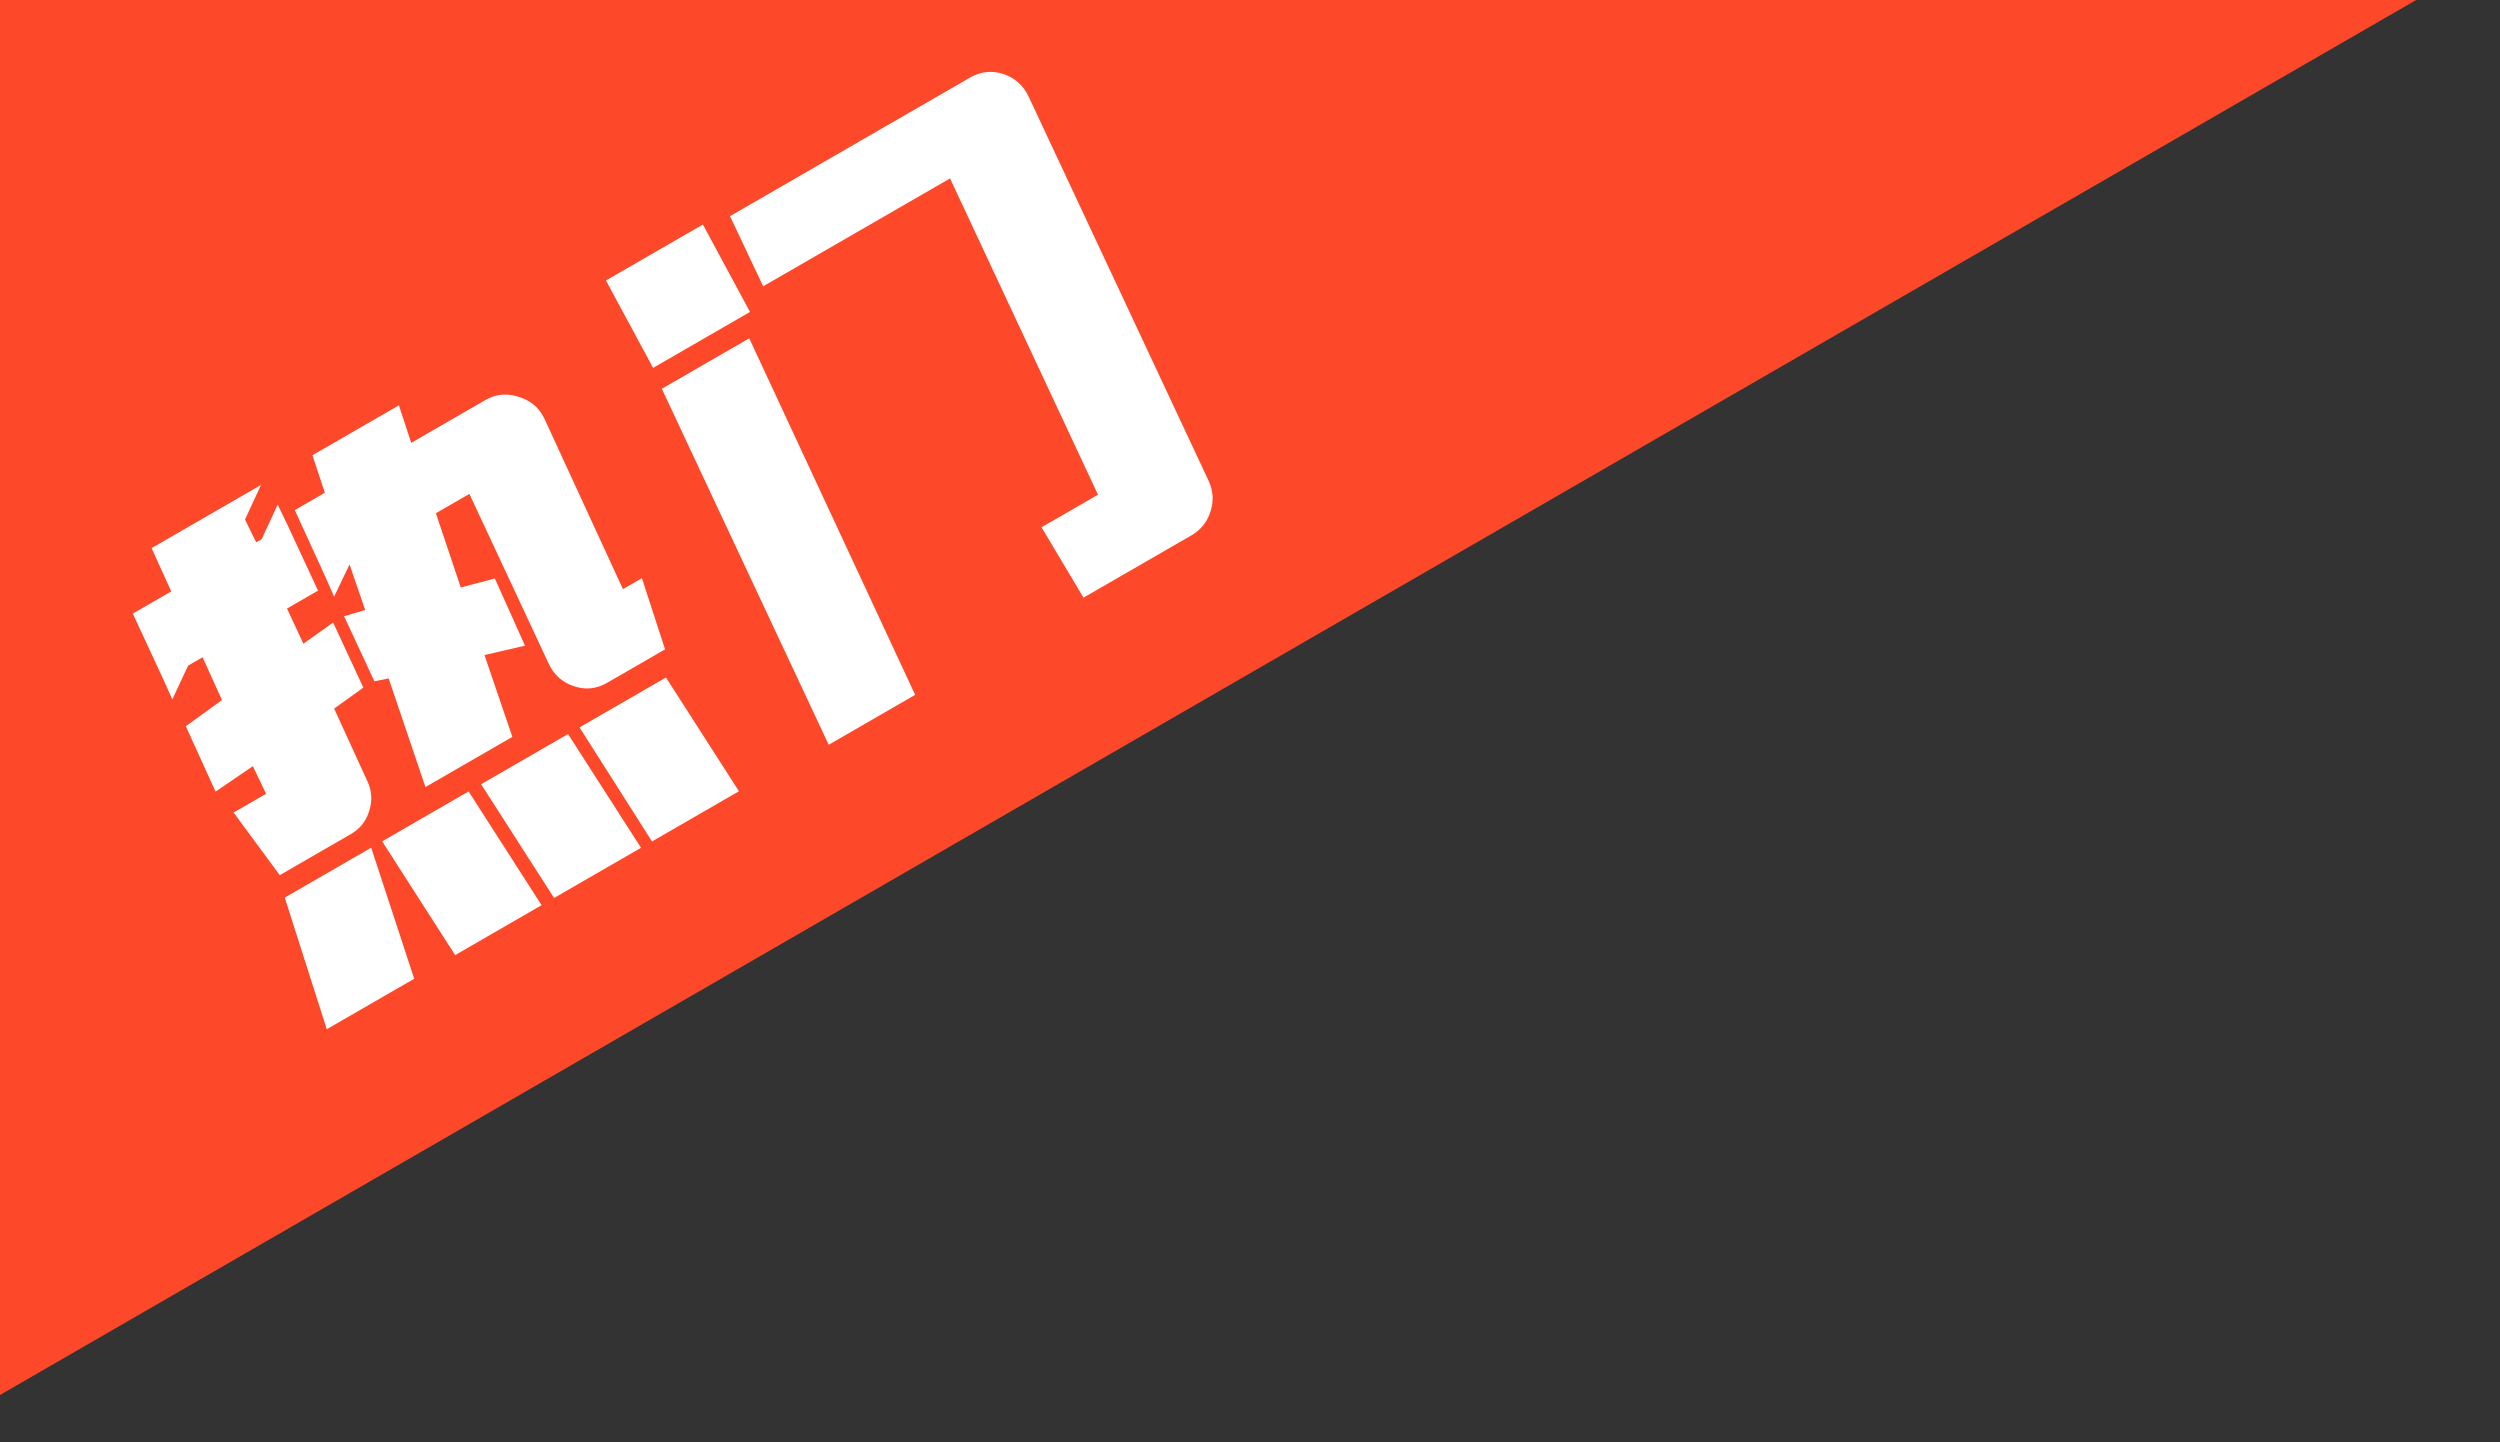
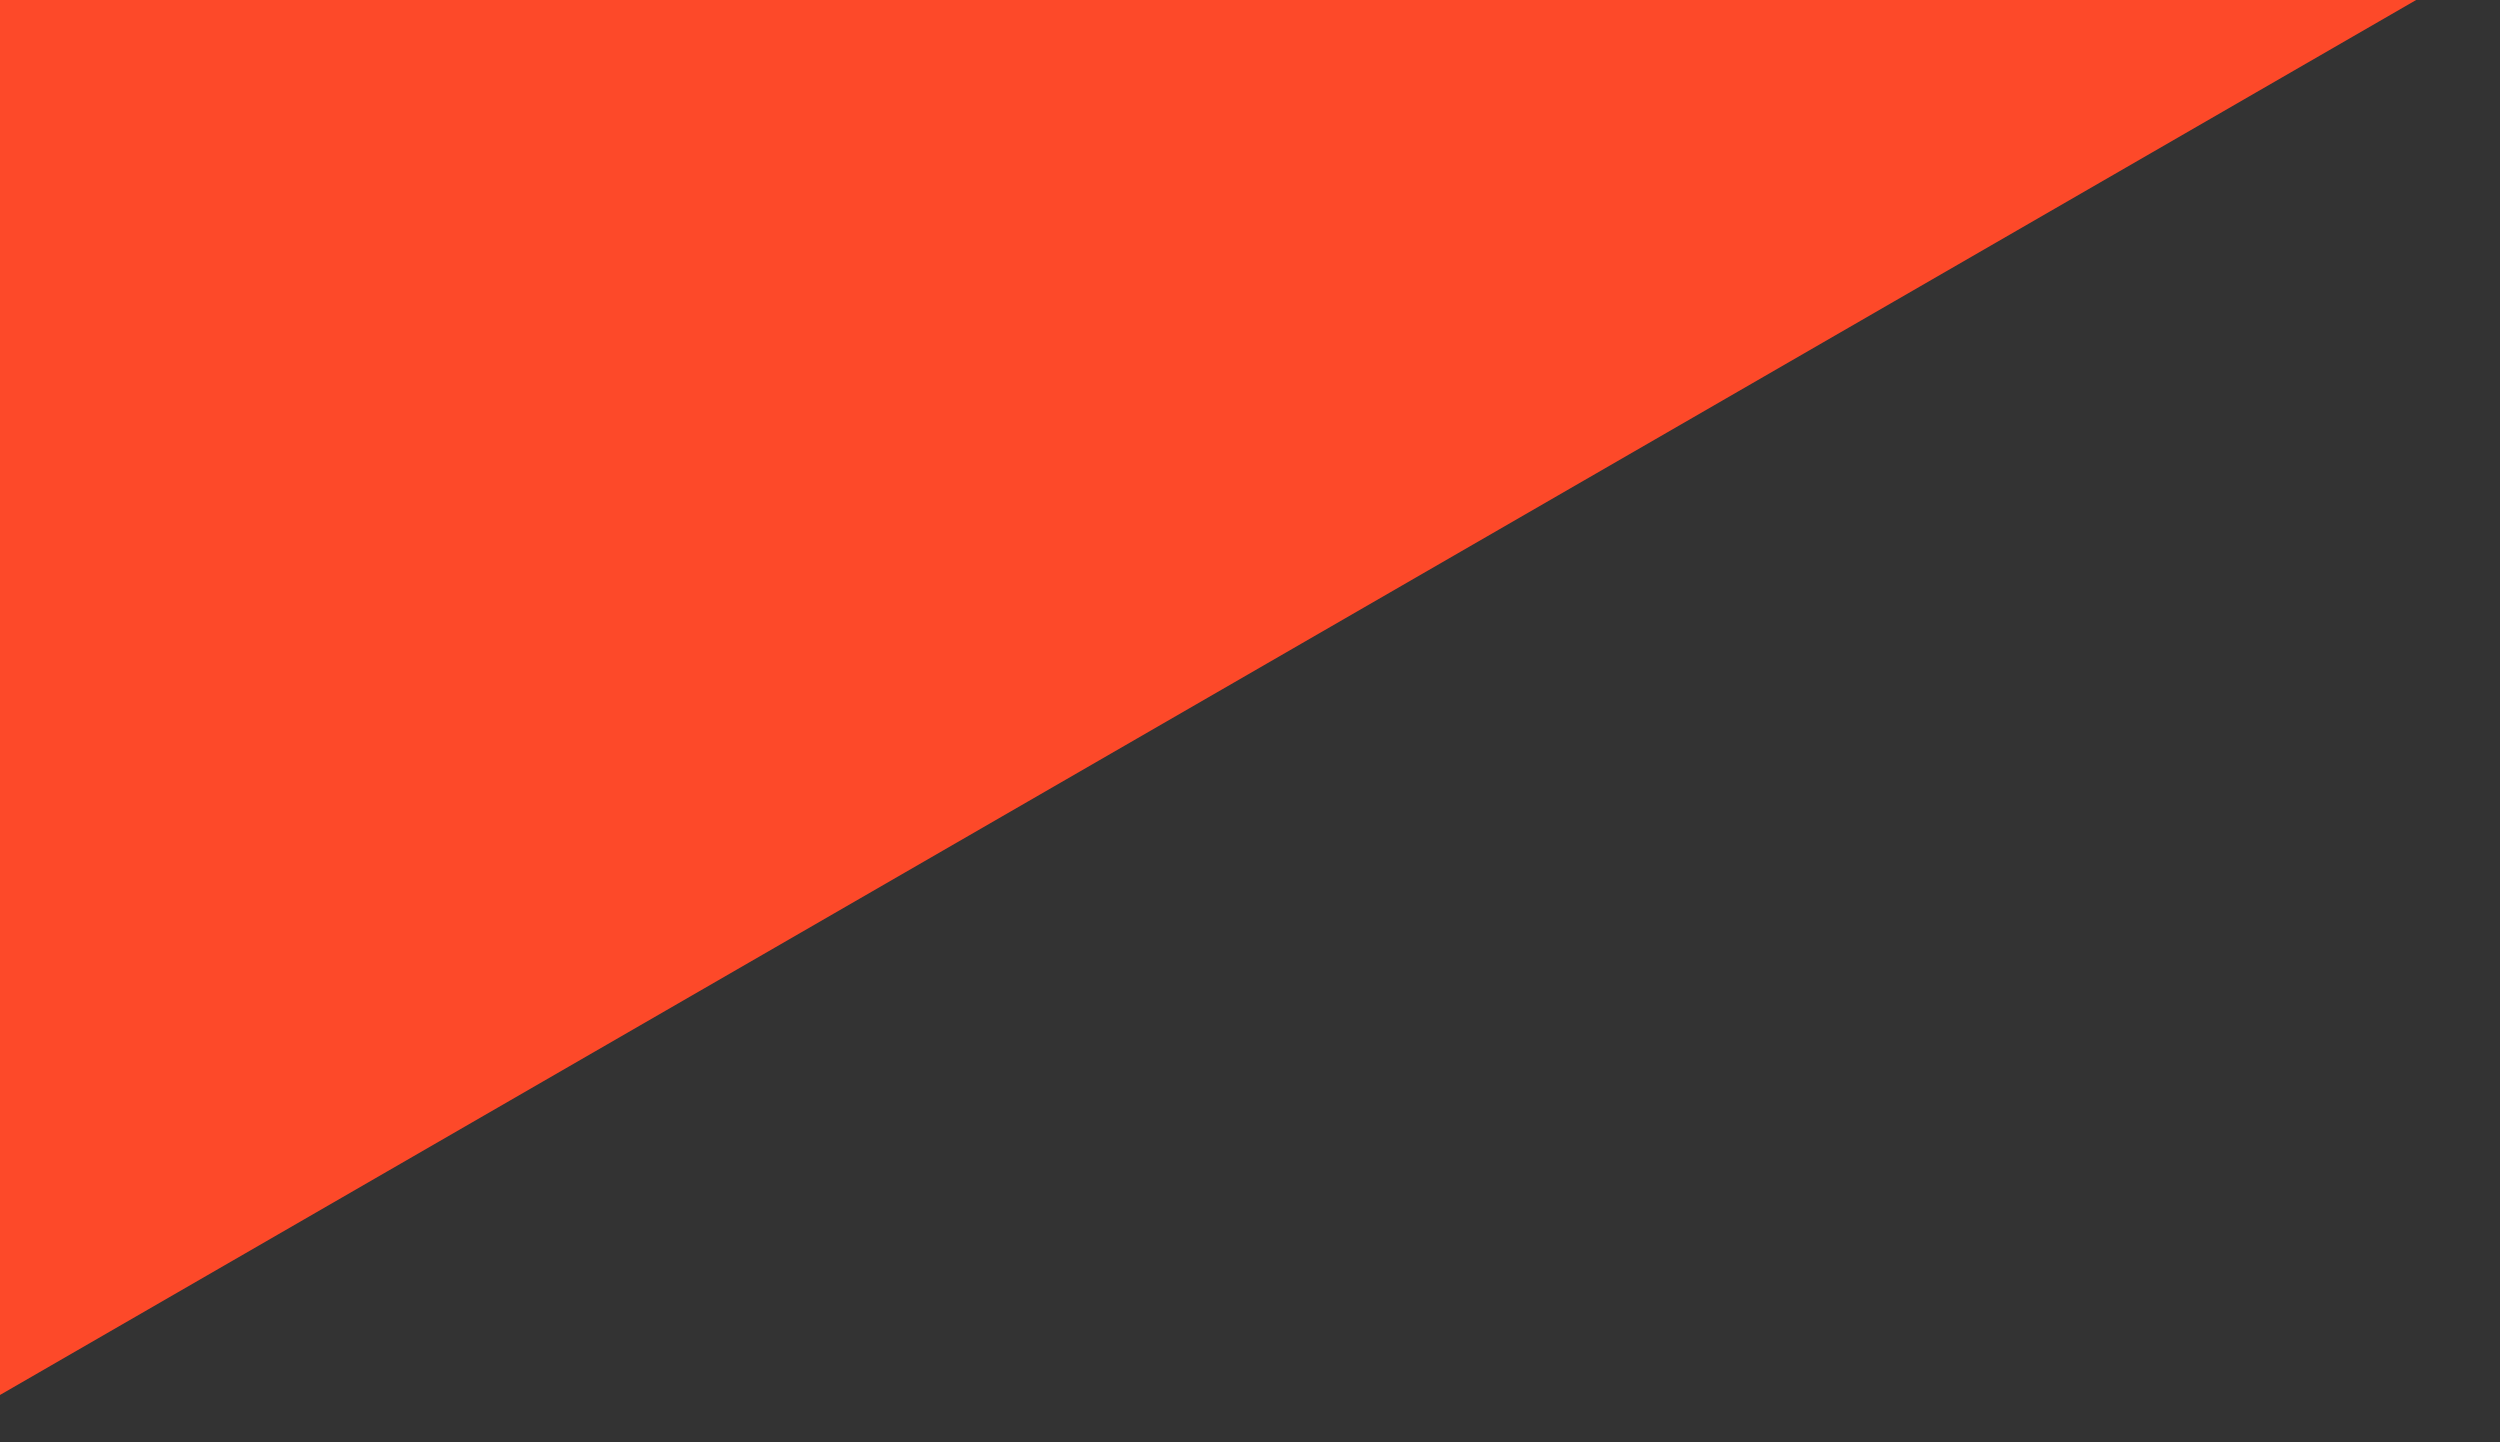
<svg xmlns="http://www.w3.org/2000/svg" width="52" height="30" viewBox="0 0 52 30" fill="none">
  <rect x="0" y="0" width="52" height="30" fill="#333333" stroke="none" />
  <g clip-path="url(#clip0_5428_51088)">
    <rect x="39.804" y="-26.953" width="28.568" height="80.669" transform="rotate(60 39.804 -26.953)" fill="#FD4929" />
-     <path d="M4.859 16.901L5.535 16.511L5.259 15.936L4.484 16.466L3.865 15.106L4.617 14.561L4.214 13.671L3.913 13.845L3.584 14.547L3.391 14.118L2.762 12.763L3.562 12.301L3.153 11.401L5.429 10.087L5.096 10.806L5.329 11.281L5.443 11.215L5.776 10.496L5.985 10.93L6.615 12.285L5.97 12.657L6.31 13.389L6.929 12.949L7.558 14.303L6.95 14.738L7.637 16.239C7.735 16.441 7.749 16.65 7.68 16.866C7.617 17.078 7.489 17.239 7.295 17.351L5.819 18.203L4.859 16.901ZM12.627 14.203C12.406 14.331 12.174 14.354 11.933 14.272C11.691 14.19 11.517 14.032 11.41 13.798L9.763 10.273L9.066 10.675L9.584 12.22L10.293 12.032L10.92 13.43L10.077 13.625L10.657 15.327L8.849 16.371L8.084 14.111L7.787 14.171L7.157 12.817L7.596 12.688L7.27 11.74L6.95 12.41L6.764 11.991L6.132 10.61L6.756 10.249L6.499 9.469L8.297 8.431L8.554 9.211L10.092 8.323C10.313 8.195 10.545 8.173 10.787 8.255C11.031 8.326 11.208 8.473 11.318 8.696L12.957 12.254L13.352 12.026L13.833 13.507L12.627 14.203ZM5.923 18.67L7.721 17.632L8.615 20.358L6.797 21.408L5.923 18.67ZM7.949 17.5L9.747 16.462L11.265 18.828L9.467 19.866L7.949 17.5ZM10.007 16.312L11.815 15.268L13.333 17.634L11.525 18.678L10.007 16.312ZM12.054 15.13L13.852 14.092L15.37 16.458L13.562 17.502L12.054 15.13ZM12.604 5.834L14.62 4.67L15.6 6.488L13.584 7.652L12.604 5.834ZM21.664 10.967L22.838 10.29L19.761 3.711L15.874 5.955L15.184 4.496L20.173 1.616C20.395 1.488 20.624 1.462 20.862 1.537C21.099 1.613 21.275 1.765 21.389 1.995L25.144 10.011C25.236 10.217 25.247 10.428 25.177 10.644C25.108 10.859 24.976 11.023 24.782 11.135L22.537 12.431L21.664 10.967ZM13.766 8.087L15.584 7.037L19.035 14.453L17.237 15.491L13.766 8.087Z" fill="white" />
  </g>
  <defs>
    <clipPath id="clip0_5428_51088">
      <rect width="52" height="30" fill="white" />
    </clipPath>
  </defs>
</svg>